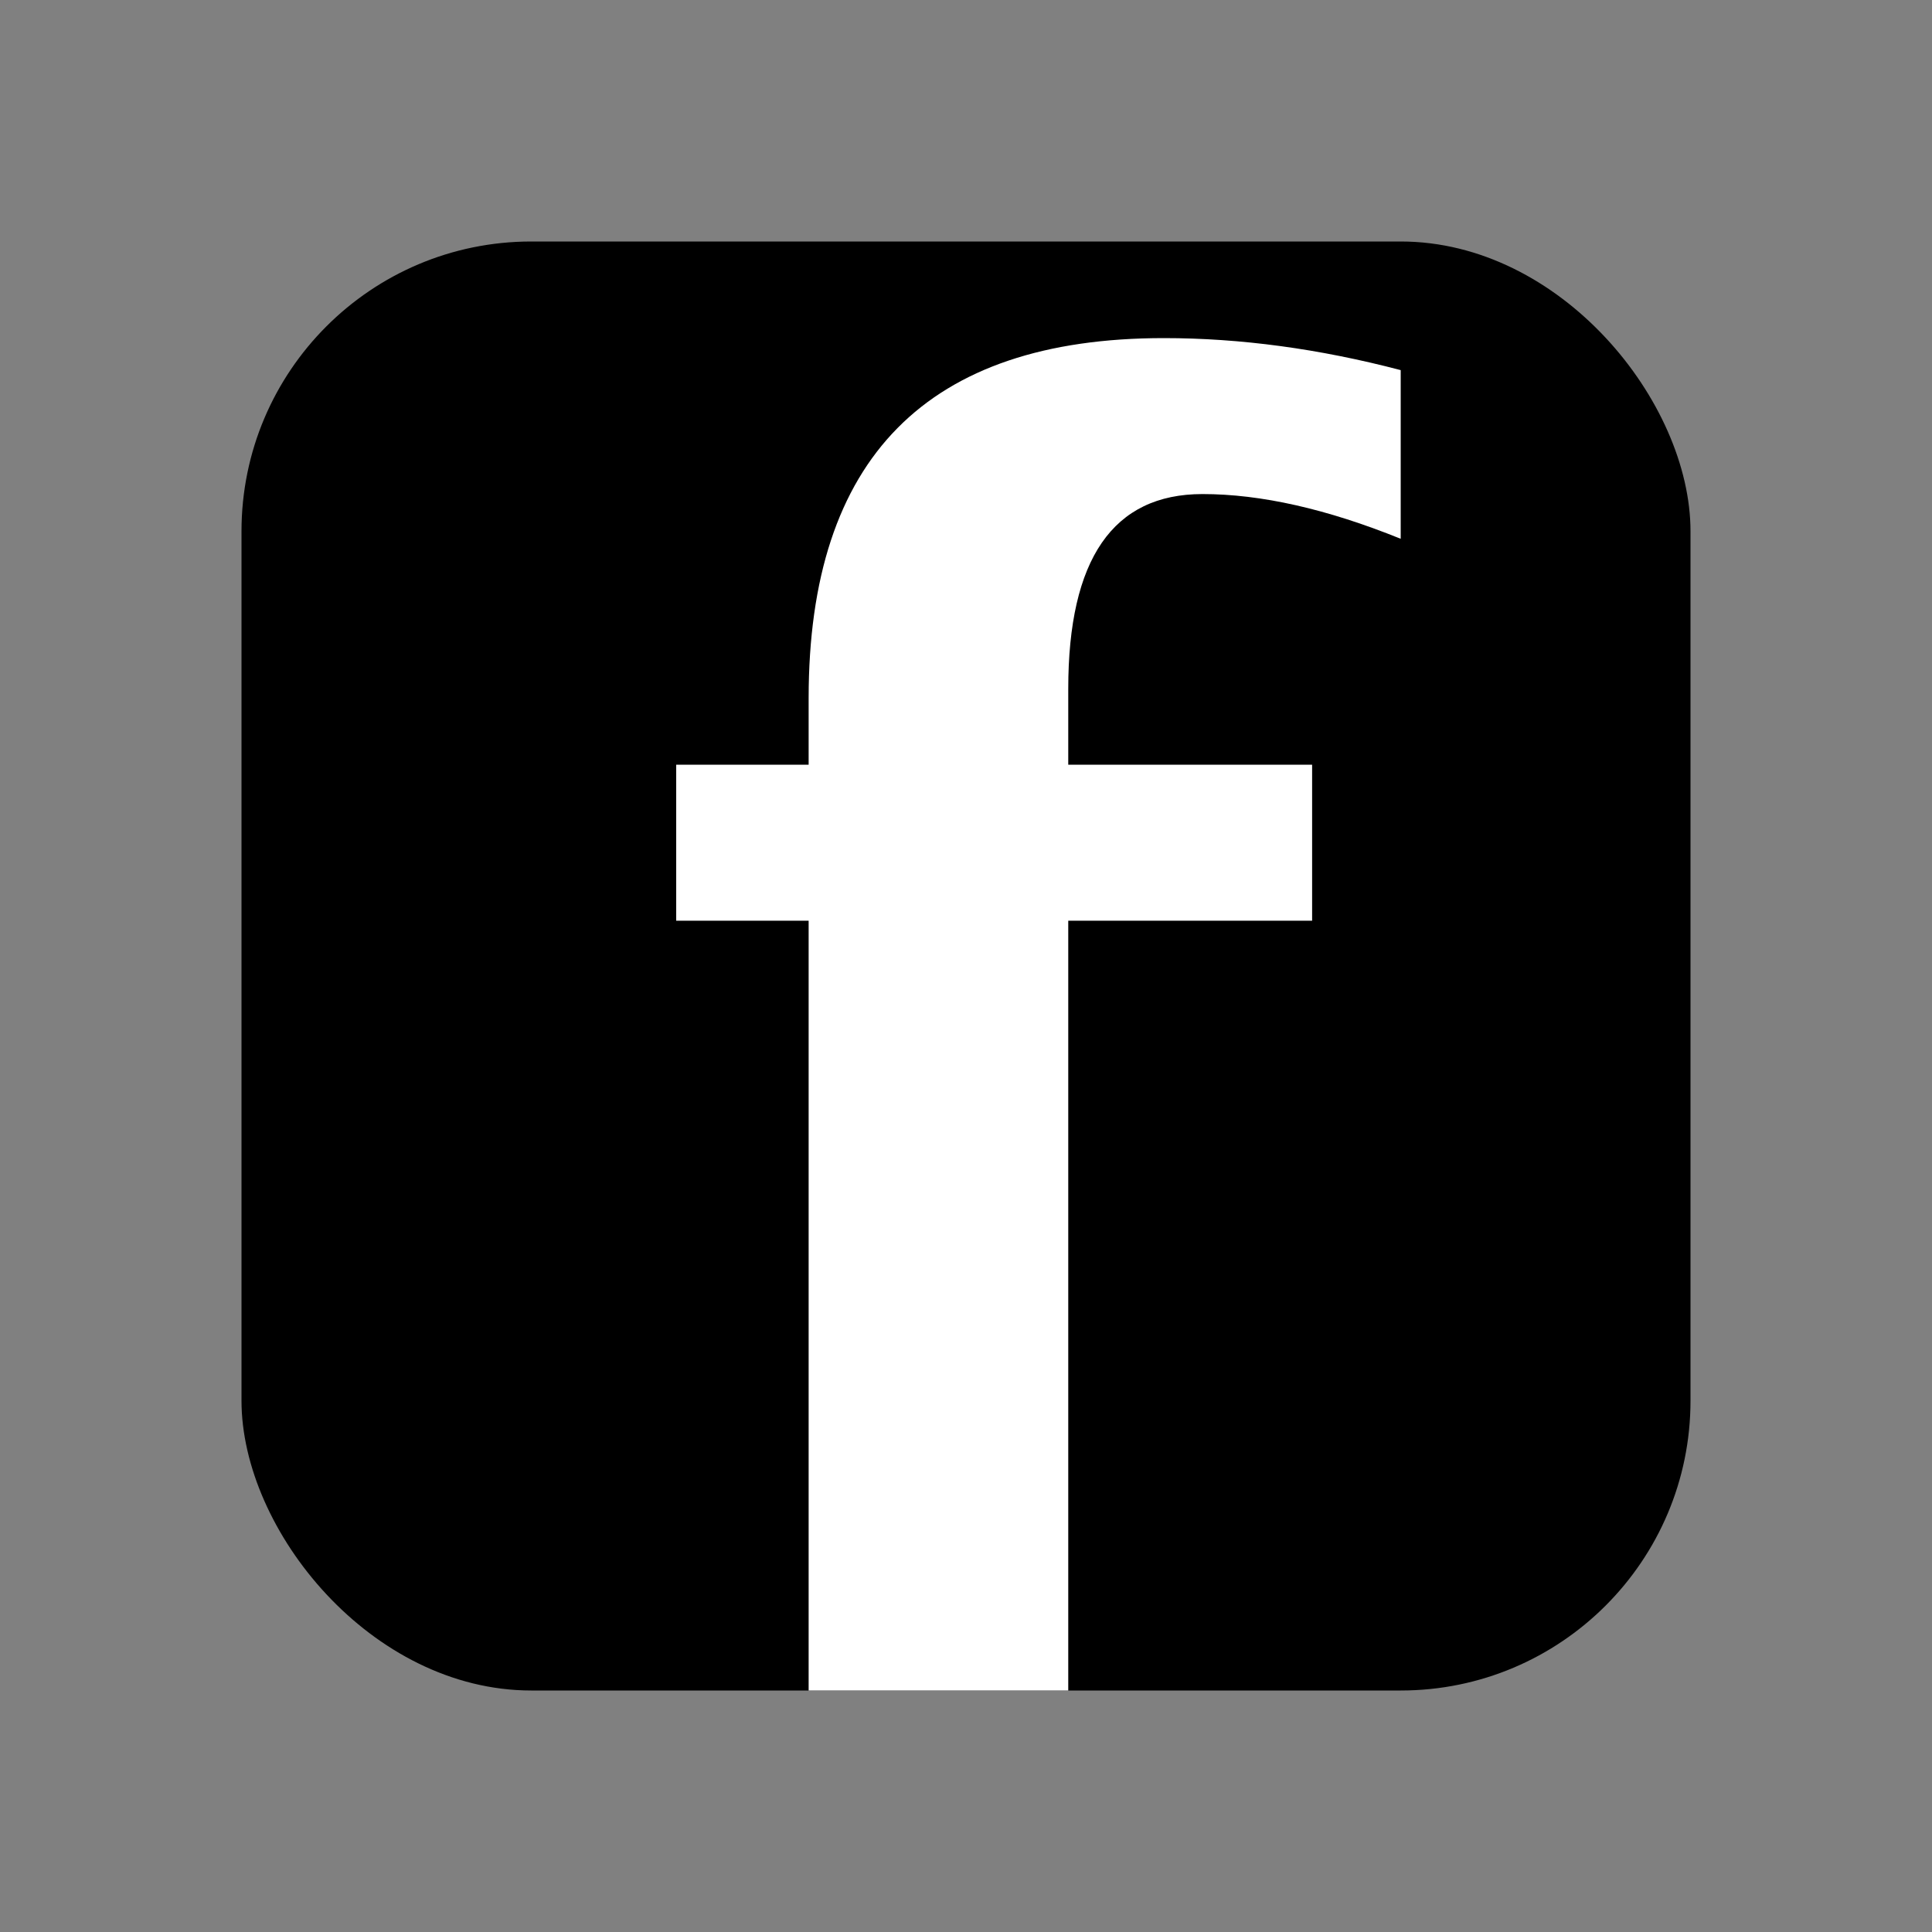
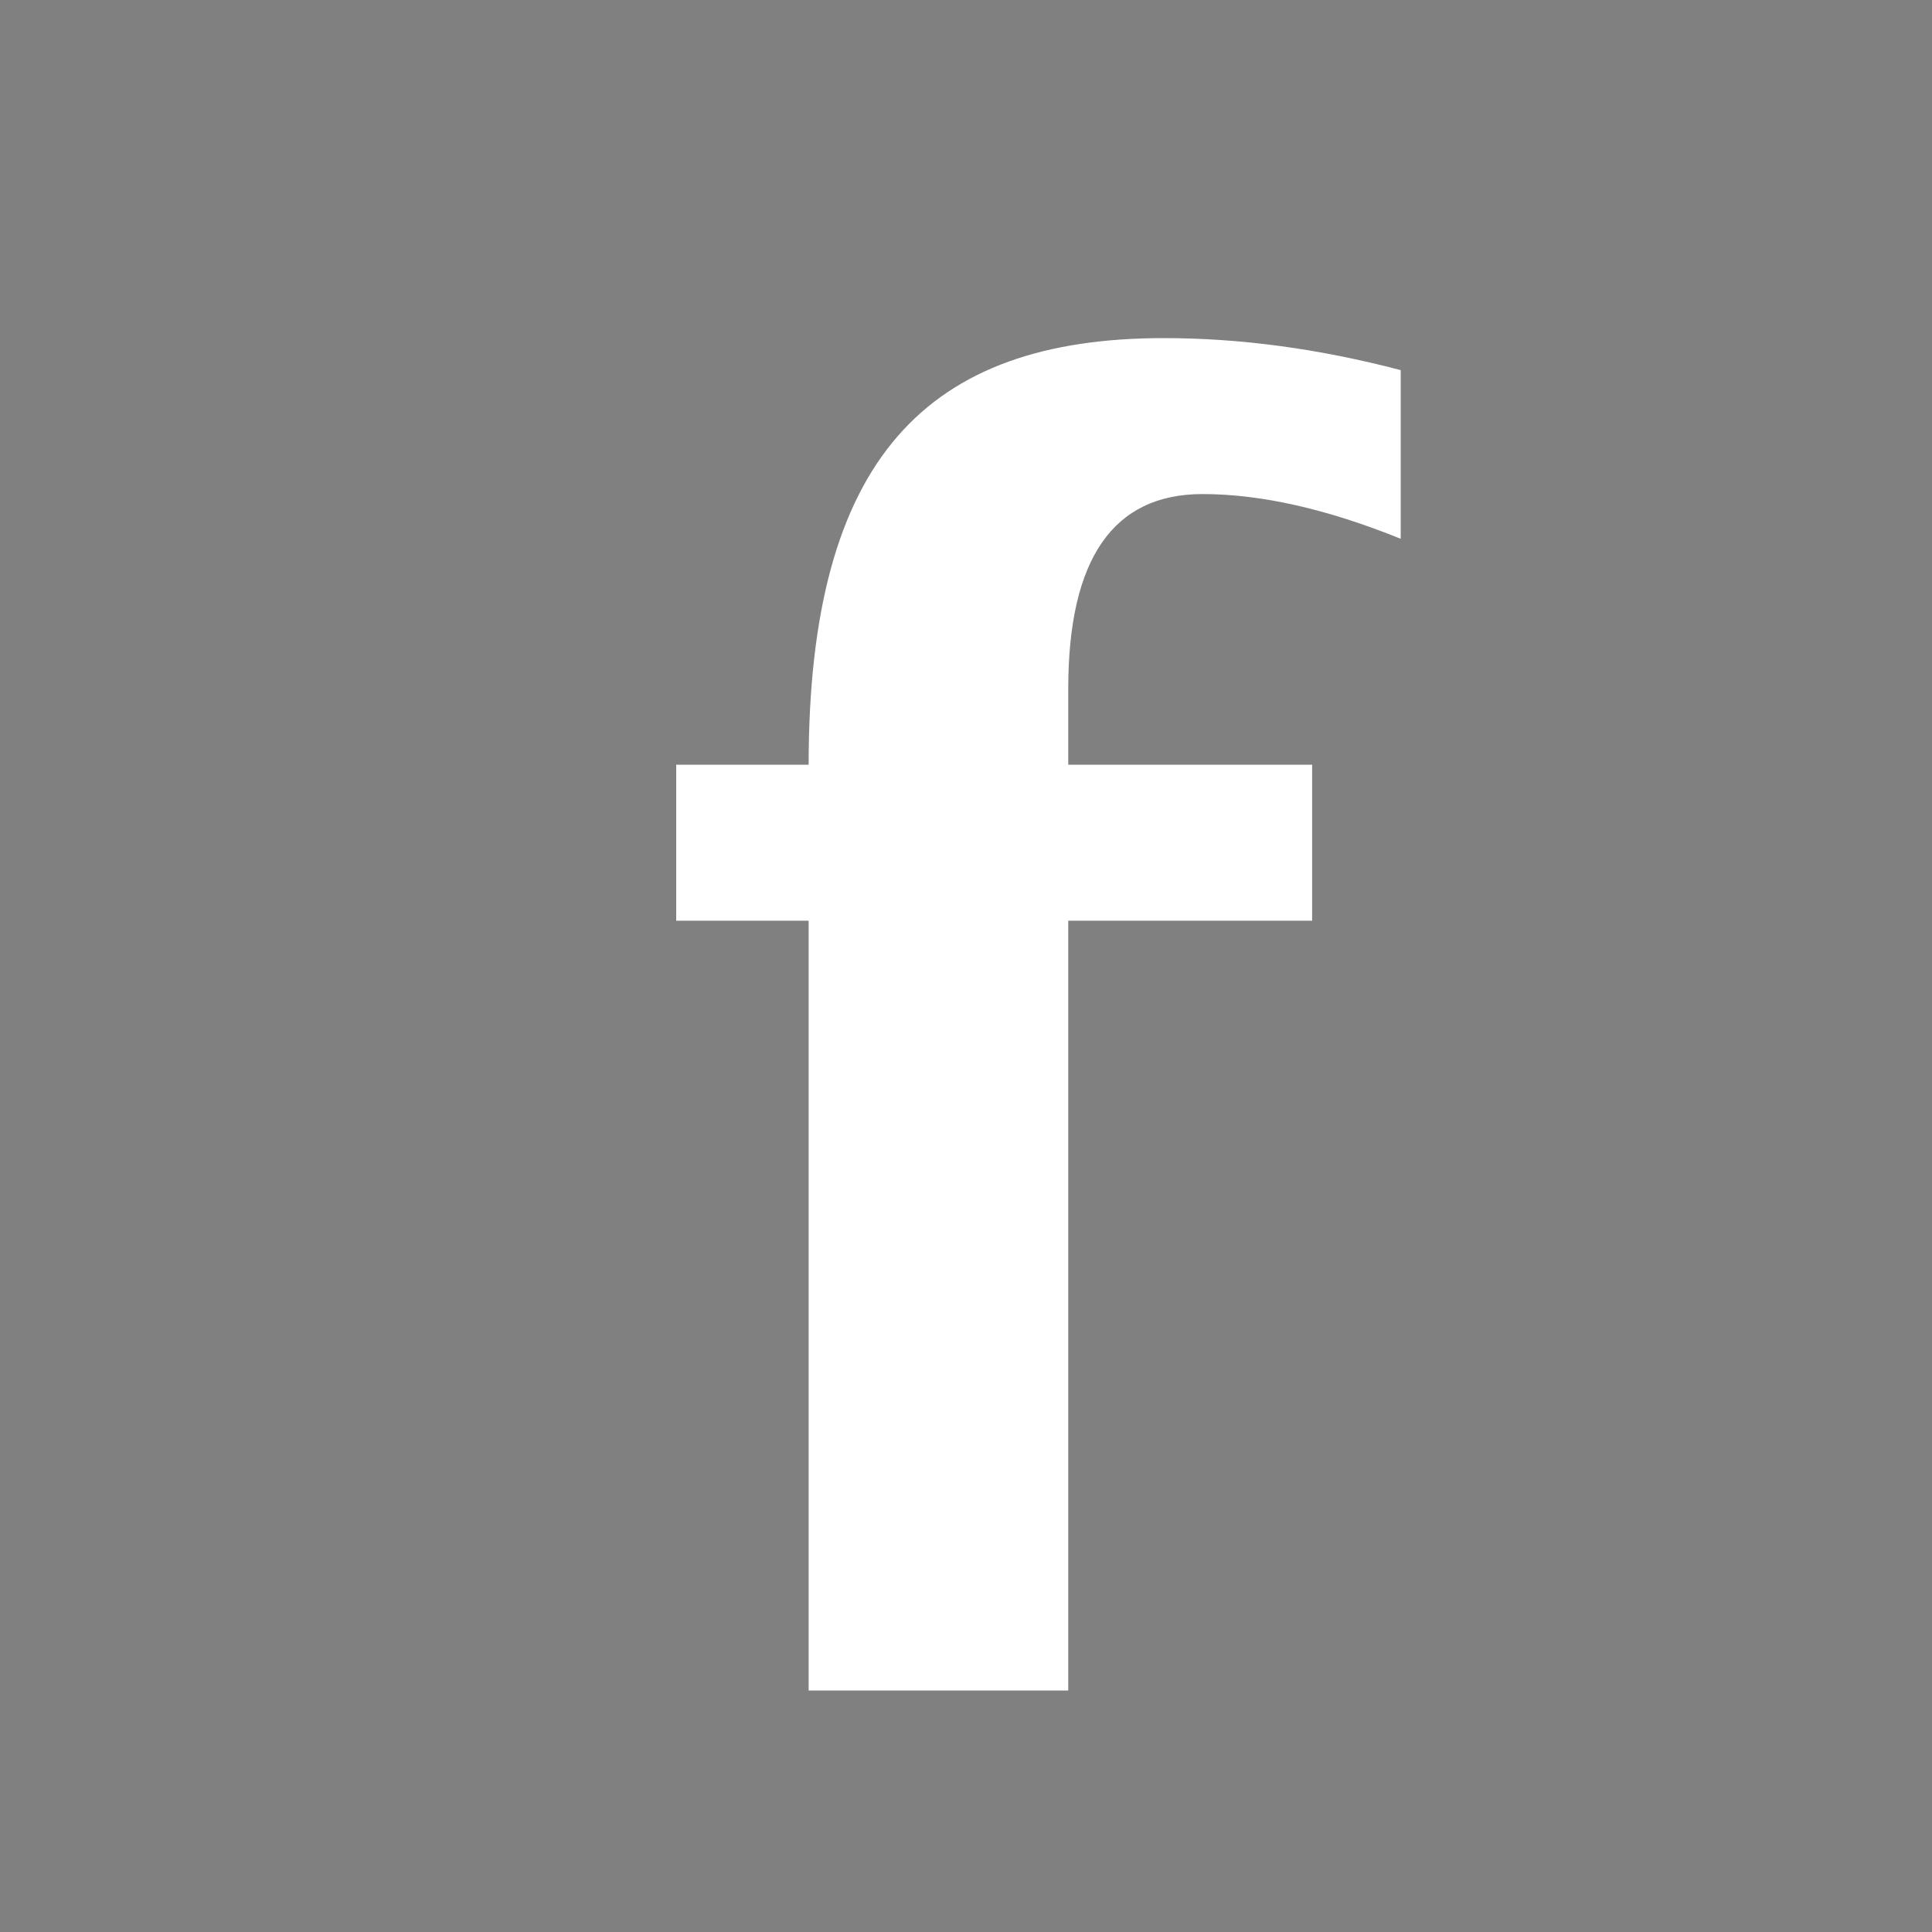
<svg xmlns="http://www.w3.org/2000/svg" width="40px" height="40px" viewBox="0 0 40 40" version="1.1">
  <rect x="0" y="0" width="40" height="40" fill="#808080" stroke="none" />
  <title>facebook_black_icon</title>
  <desc>Created with Sketch.</desc>
  <defs />
  <g id="Page-1" stroke="none" stroke-width="1" fill="none" fill-rule="evenodd">
    <g id="facebook_black_icon">
-       <rect id="Background" fill="#000000" x="5" y="5" width="30" height="30" rx="6" />
-       <path d="M16.742,35 L16.742,19.062 L14,19.062 L14,15.833 L16.742,15.833 L16.742,14.454 C16.742,9.485 19.194,7 24.097,7 C25.683,7 27.317,7.221 29,7.663 L29,11.155 C27.475,10.538 26.107,10.229 24.896,10.229 C23.044,10.229 22.117,11.574 22.117,14.262 L22.117,15.833 L27.166,15.833 L27.166,19.062 L22.117,19.062 L22.117,35 L16.742,35 Z" id="f" fill="#FFFFFF" />
+       <path d="M16.742,35 L16.742,19.062 L14,19.062 L14,15.833 L16.742,15.833 C16.742,9.485 19.194,7 24.097,7 C25.683,7 27.317,7.221 29,7.663 L29,11.155 C27.475,10.538 26.107,10.229 24.896,10.229 C23.044,10.229 22.117,11.574 22.117,14.262 L22.117,15.833 L27.166,15.833 L27.166,19.062 L22.117,19.062 L22.117,35 L16.742,35 Z" id="f" fill="#FFFFFF" />
    </g>
  </g>
</svg>